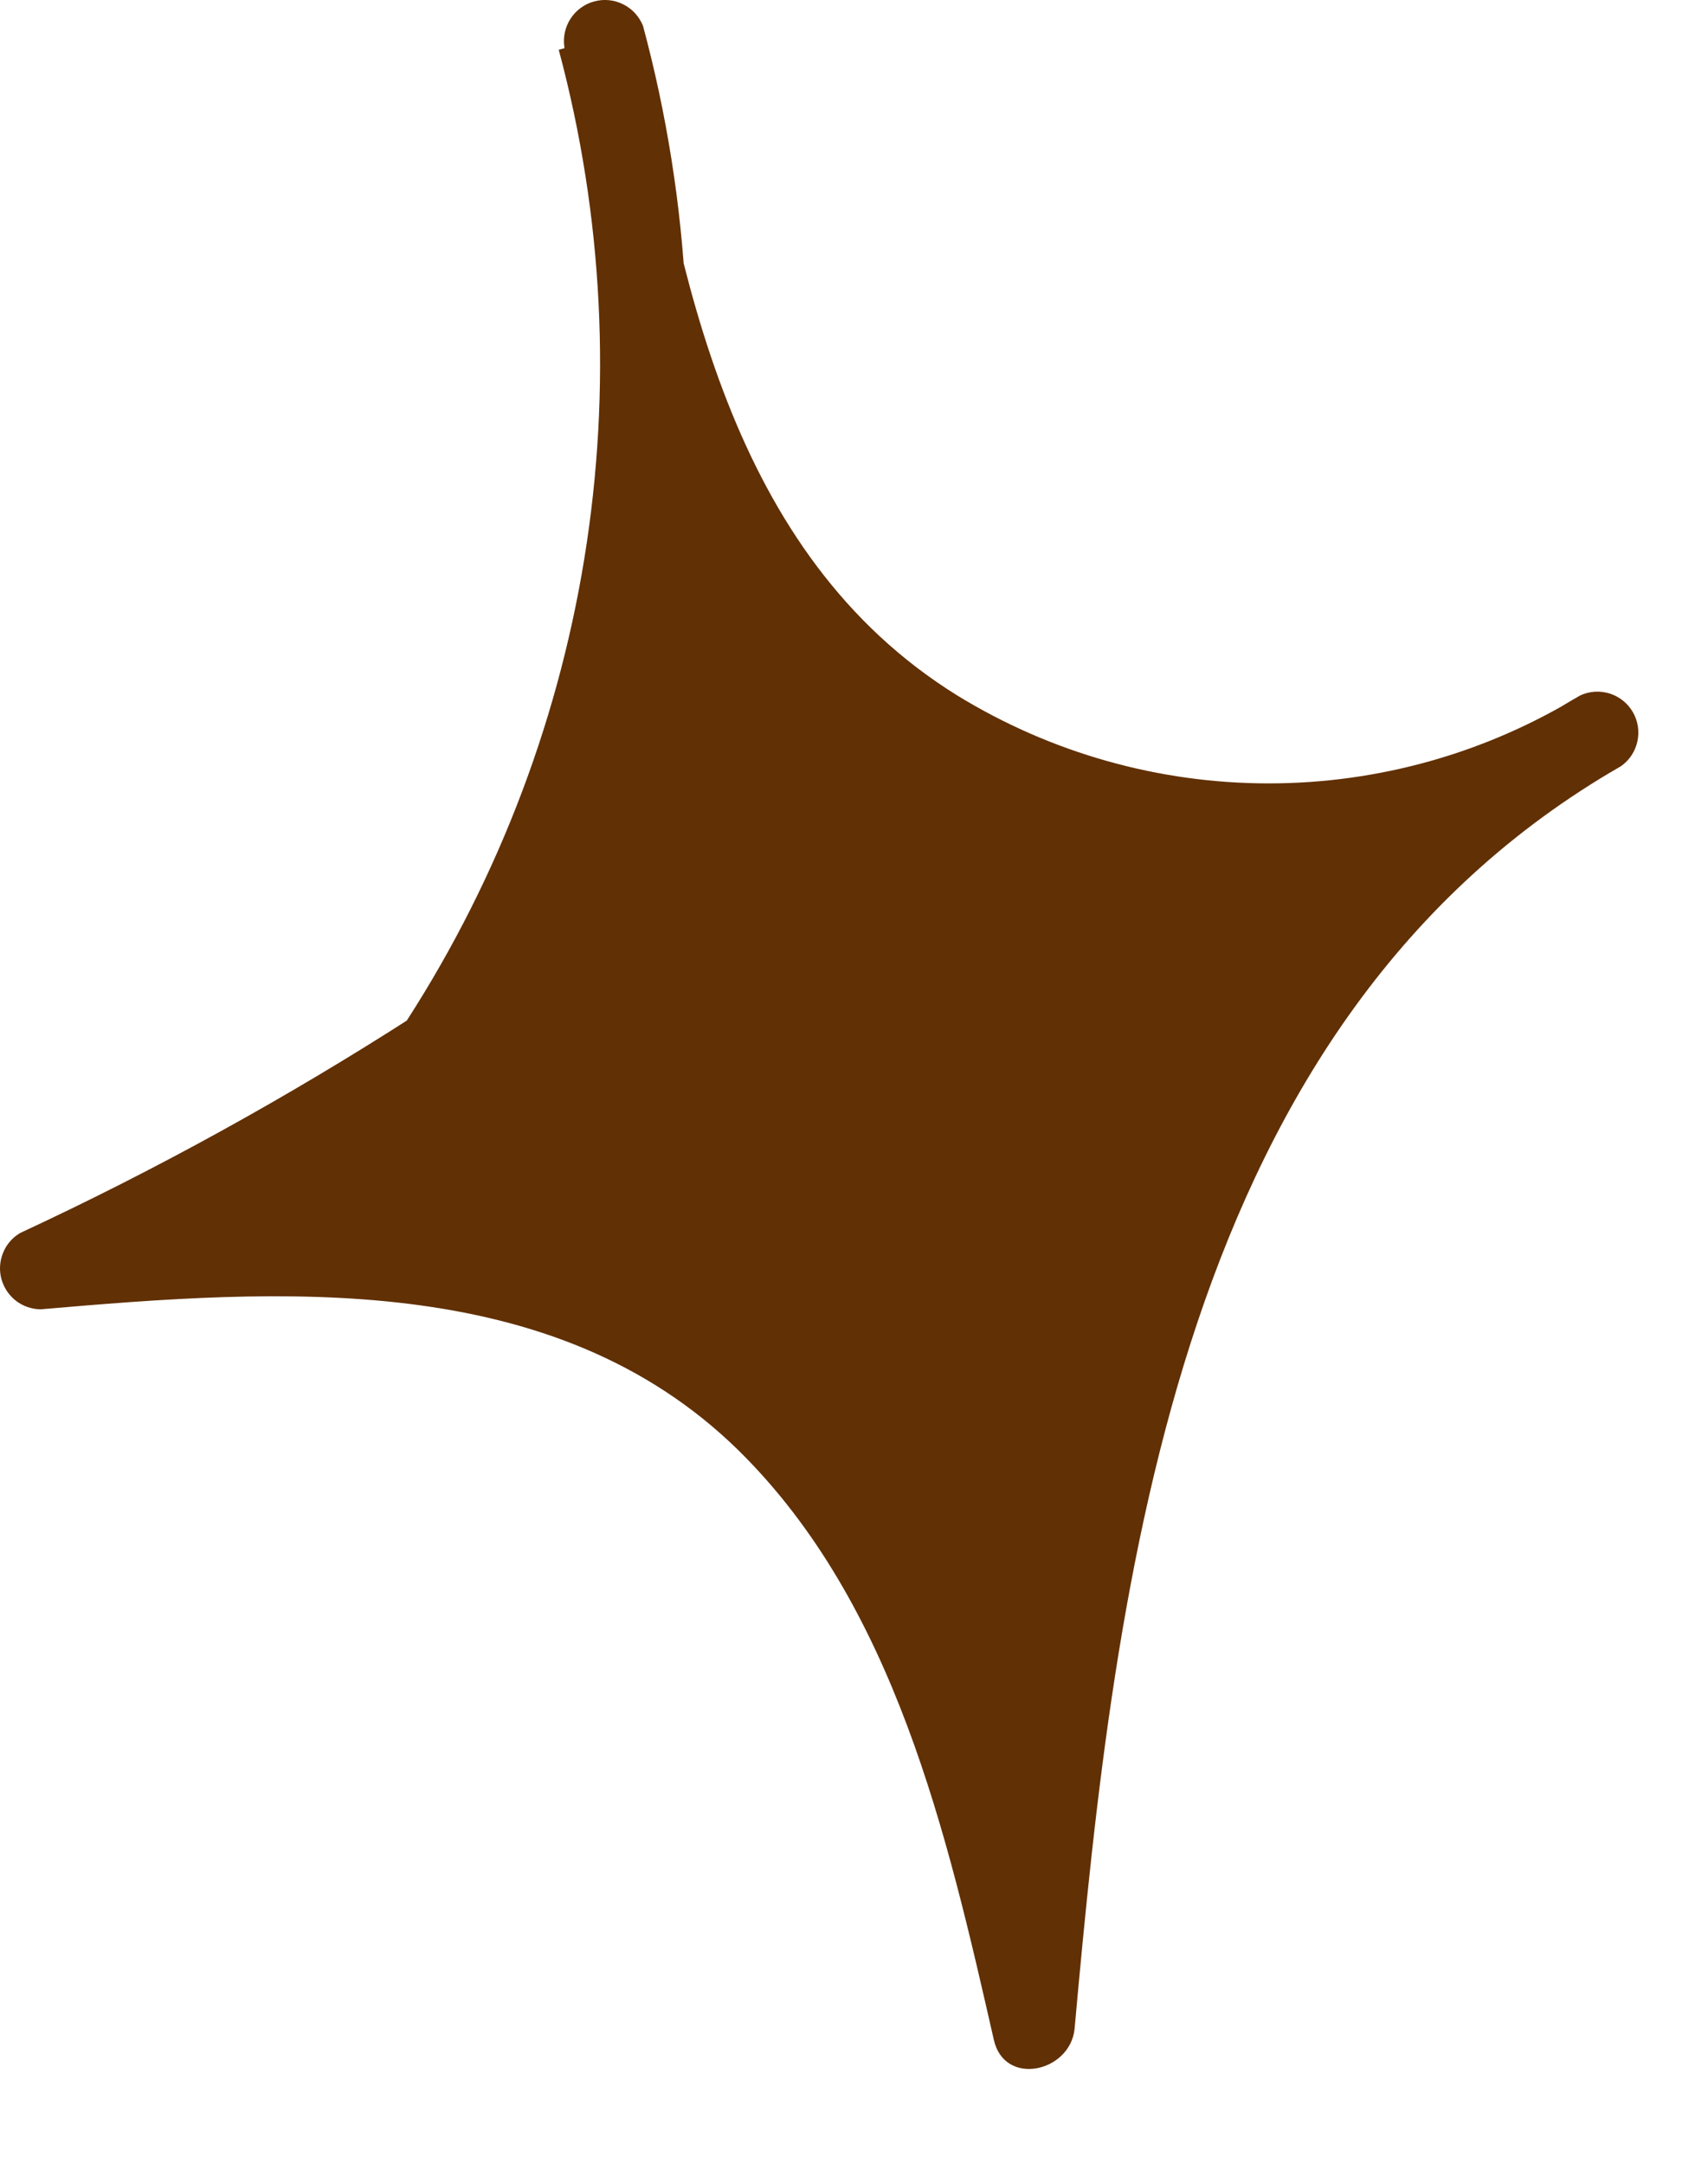
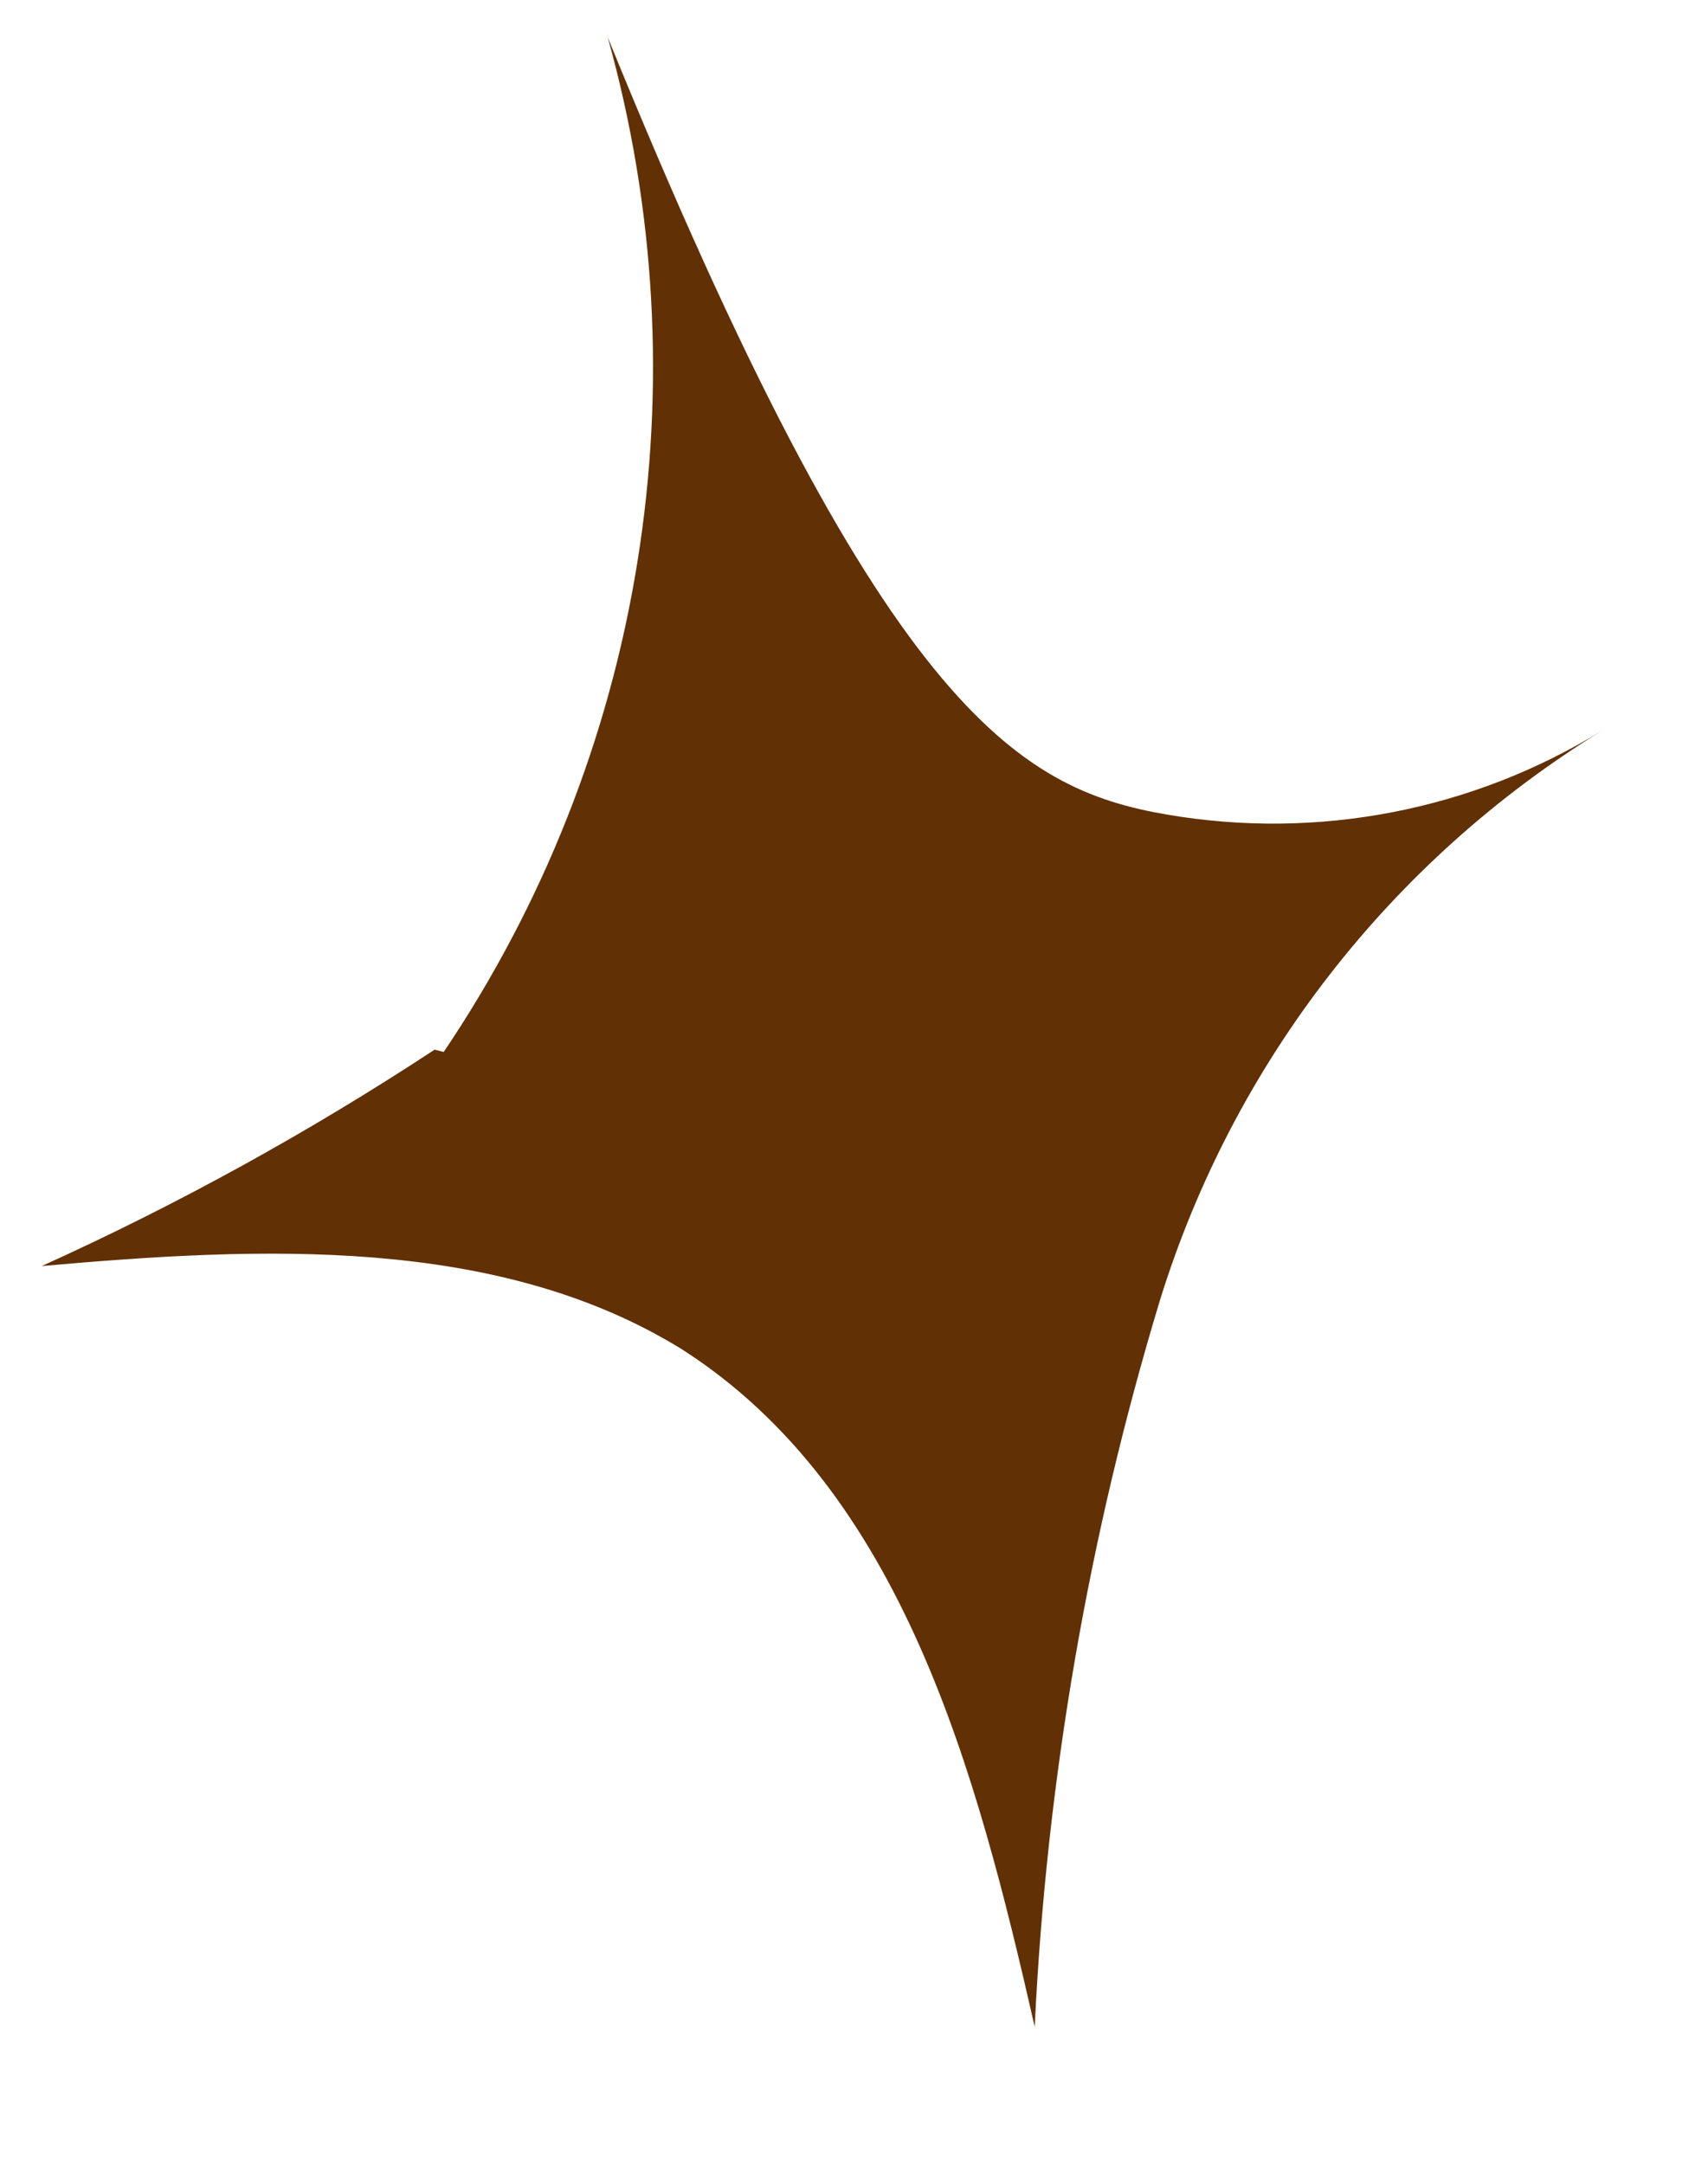
<svg xmlns="http://www.w3.org/2000/svg" width="15" height="19" viewBox="0 0 15 19" fill="none">
-   <path d="M3.897 9.237C4.768 7.945 5.349 6.479 5.597 4.94C5.846 3.402 5.757 1.827 5.337 0.327C5.456 2.049 5.991 3.717 6.897 5.187C7.739 6.228 8.931 6.927 10.25 7.153C11.57 7.379 12.926 7.118 14.067 6.417C12.211 7.559 10.832 9.335 10.187 11.417C9.559 13.49 9.19 15.633 9.087 17.797C8.577 15.557 7.927 13.087 5.987 11.847C4.367 10.847 2.287 10.947 0.367 11.117C1.565 10.575 2.718 9.939 3.817 9.217" fill="#613004" />
-   <path d="M4.167 9.417C5.049 8.077 5.637 6.565 5.892 4.981C6.148 3.397 6.064 1.776 5.647 0.227C5.614 0.145 5.552 0.077 5.473 0.038C5.394 -0.002 5.302 -0.011 5.217 0.013C5.131 0.036 5.058 0.091 5.01 0.165C4.962 0.24 4.943 0.329 4.957 0.417C5.357 2.857 5.957 5.477 8.237 6.797C9.153 7.319 10.192 7.588 11.246 7.575C12.301 7.563 13.333 7.27 14.237 6.727C14.31 6.675 14.361 6.598 14.38 6.51C14.399 6.422 14.385 6.331 14.34 6.253C14.295 6.175 14.222 6.117 14.137 6.09C14.051 6.063 13.958 6.069 13.877 6.107C9.747 8.467 9.097 13.527 8.717 17.817L9.417 17.717C8.967 15.717 8.417 13.527 6.867 12.107C5.087 10.477 2.597 10.587 0.357 10.787L0.537 11.457C1.731 10.904 2.884 10.265 3.987 9.547C4.377 9.297 3.987 8.677 3.627 8.927C2.521 9.638 1.369 10.273 0.177 10.827C0.109 10.867 0.056 10.928 0.027 11.001C-0.003 11.074 -0.008 11.154 0.012 11.23C0.033 11.306 0.078 11.374 0.14 11.422C0.202 11.47 0.278 11.496 0.357 11.497C2.447 11.317 4.857 11.137 6.487 12.737C7.857 14.087 8.317 16.107 8.727 17.907C8.817 18.327 9.397 18.197 9.437 17.817C9.797 13.817 10.357 8.957 14.237 6.727L13.877 6.107C13.054 6.612 12.107 6.879 11.142 6.879C10.177 6.879 9.23 6.612 8.407 6.107C6.407 4.867 5.957 2.417 5.597 0.247L4.907 0.437C5.298 1.895 5.374 3.419 5.131 4.909C4.888 6.398 4.331 7.819 3.497 9.077C3.247 9.467 3.877 9.827 4.117 9.437L4.167 9.417Z" fill="#613004" />
+   <path d="M3.897 9.237C4.768 7.945 5.349 6.479 5.597 4.94C5.846 3.402 5.757 1.827 5.337 0.327C7.739 6.228 8.931 6.927 10.25 7.153C11.57 7.379 12.926 7.118 14.067 6.417C12.211 7.559 10.832 9.335 10.187 11.417C9.559 13.49 9.19 15.633 9.087 17.797C8.577 15.557 7.927 13.087 5.987 11.847C4.367 10.847 2.287 10.947 0.367 11.117C1.565 10.575 2.718 9.939 3.817 9.217" fill="#613004" />
</svg>